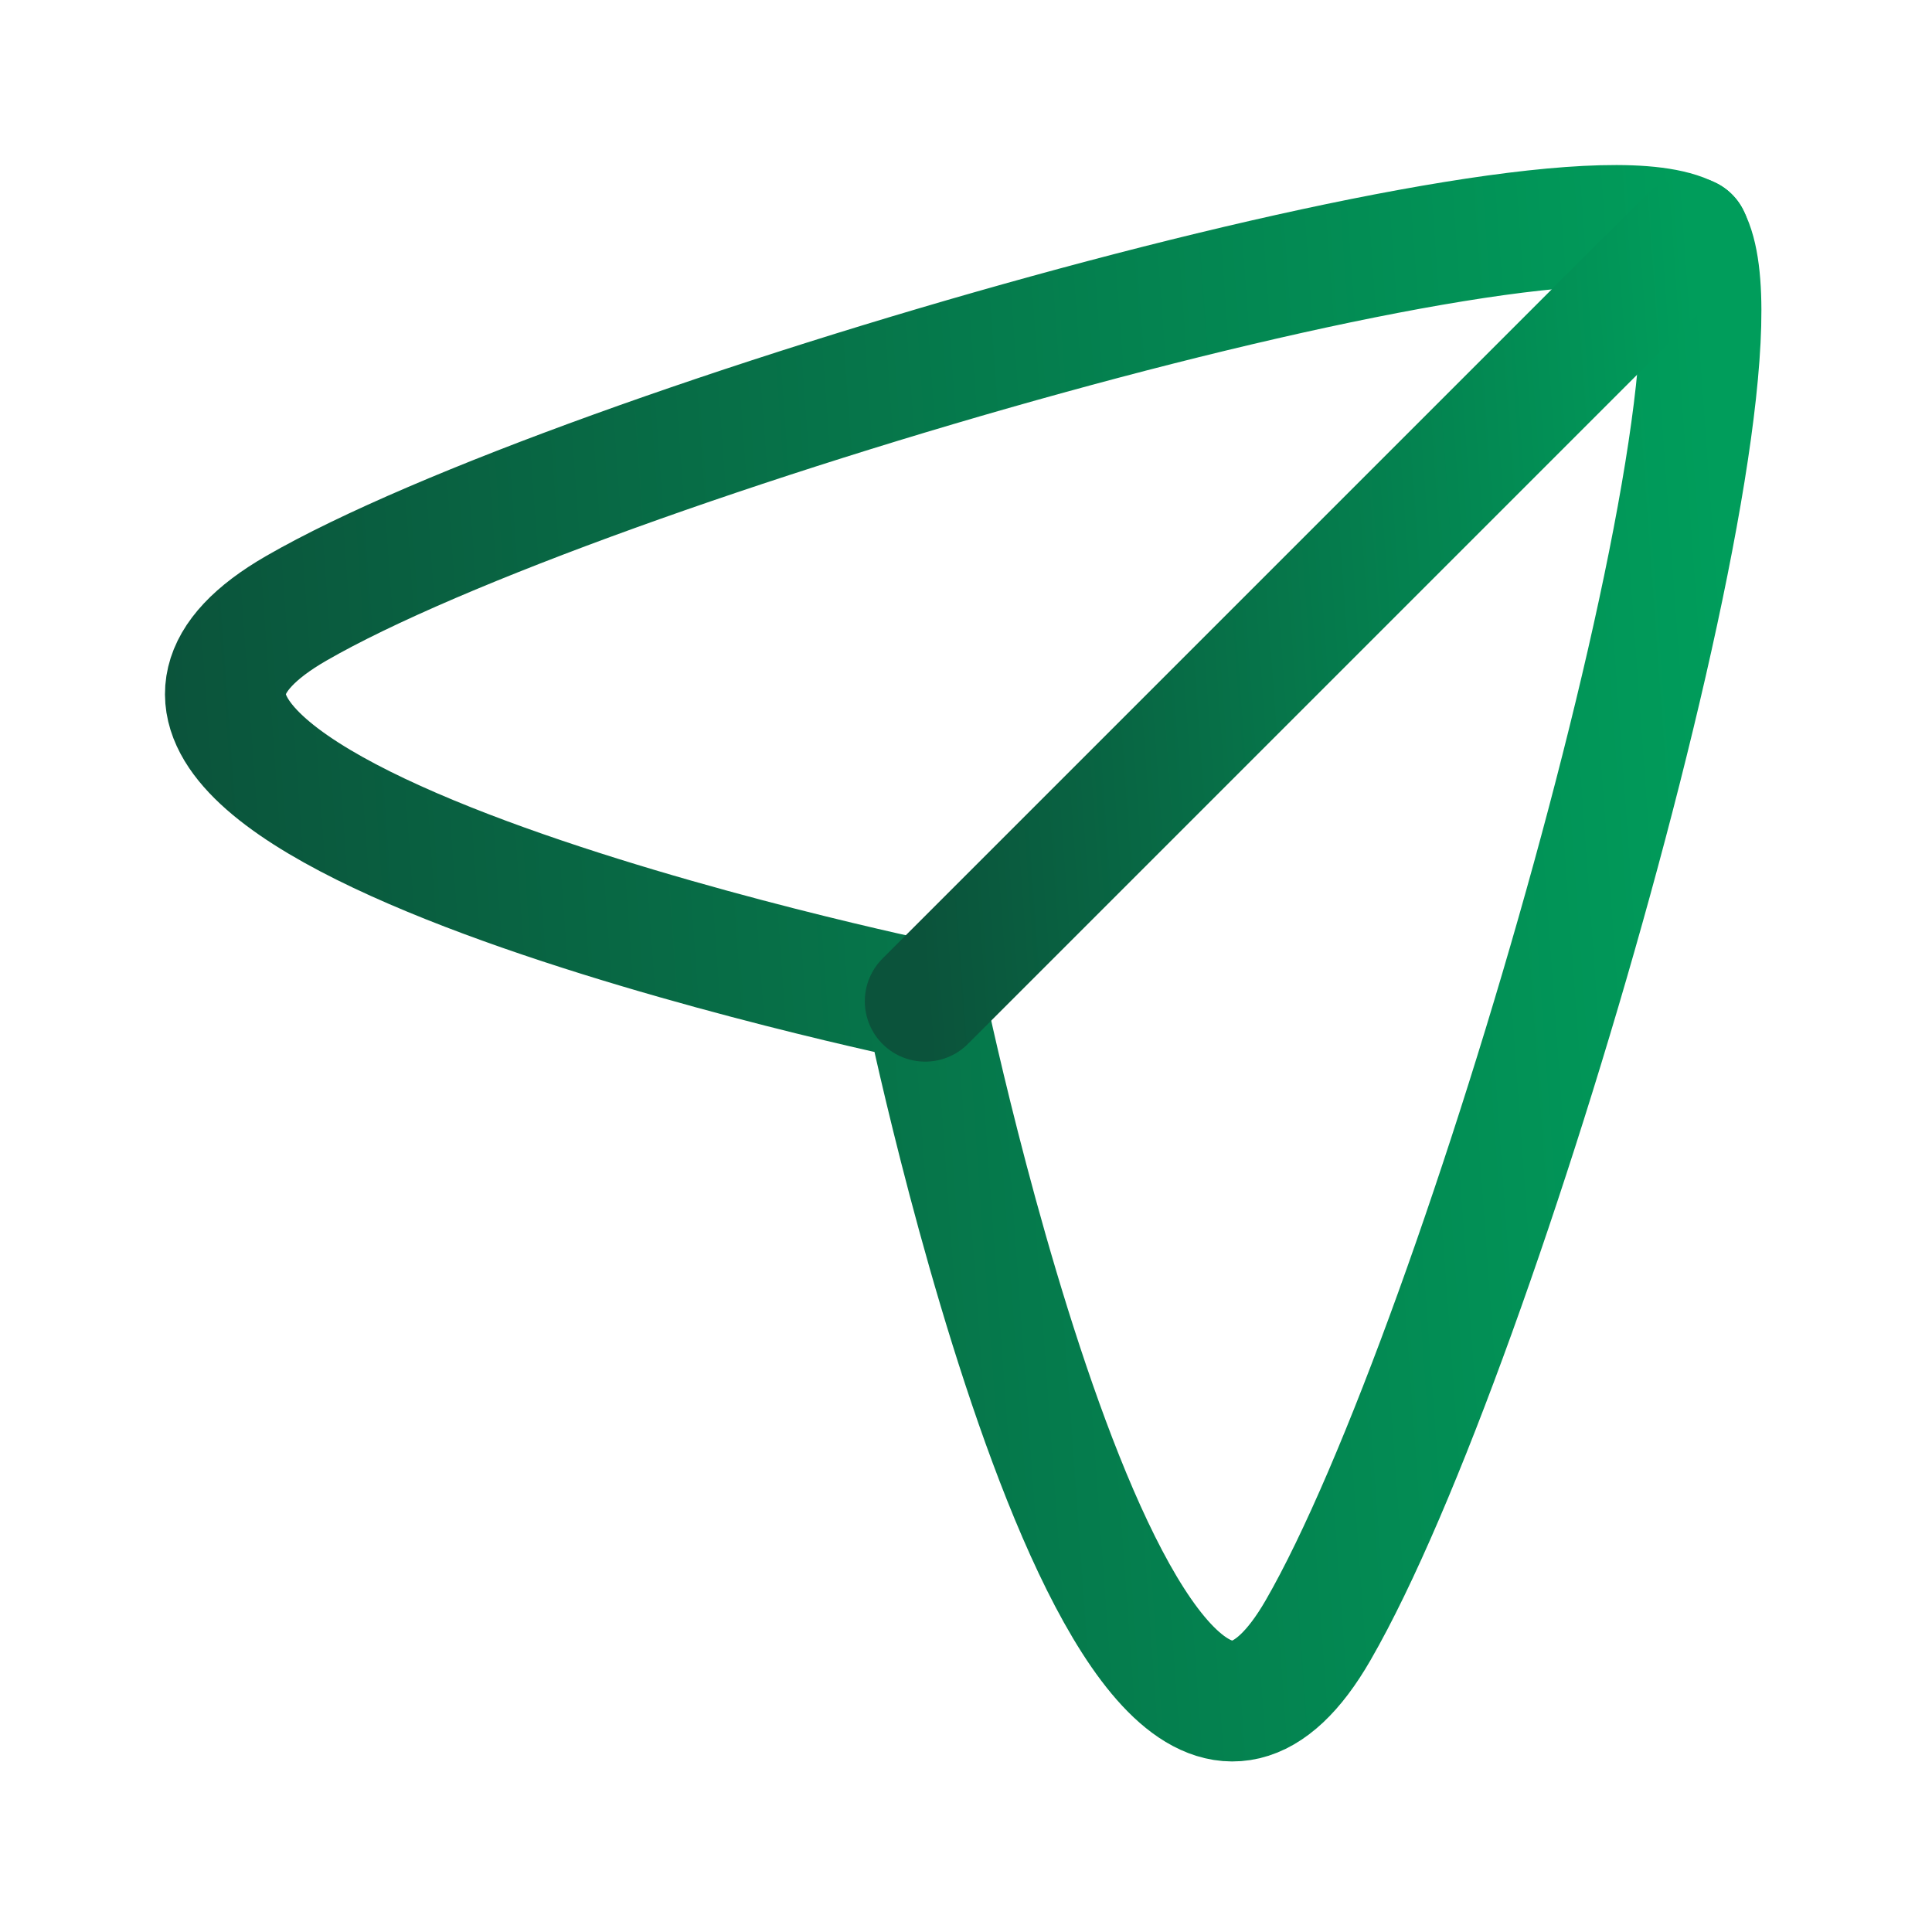
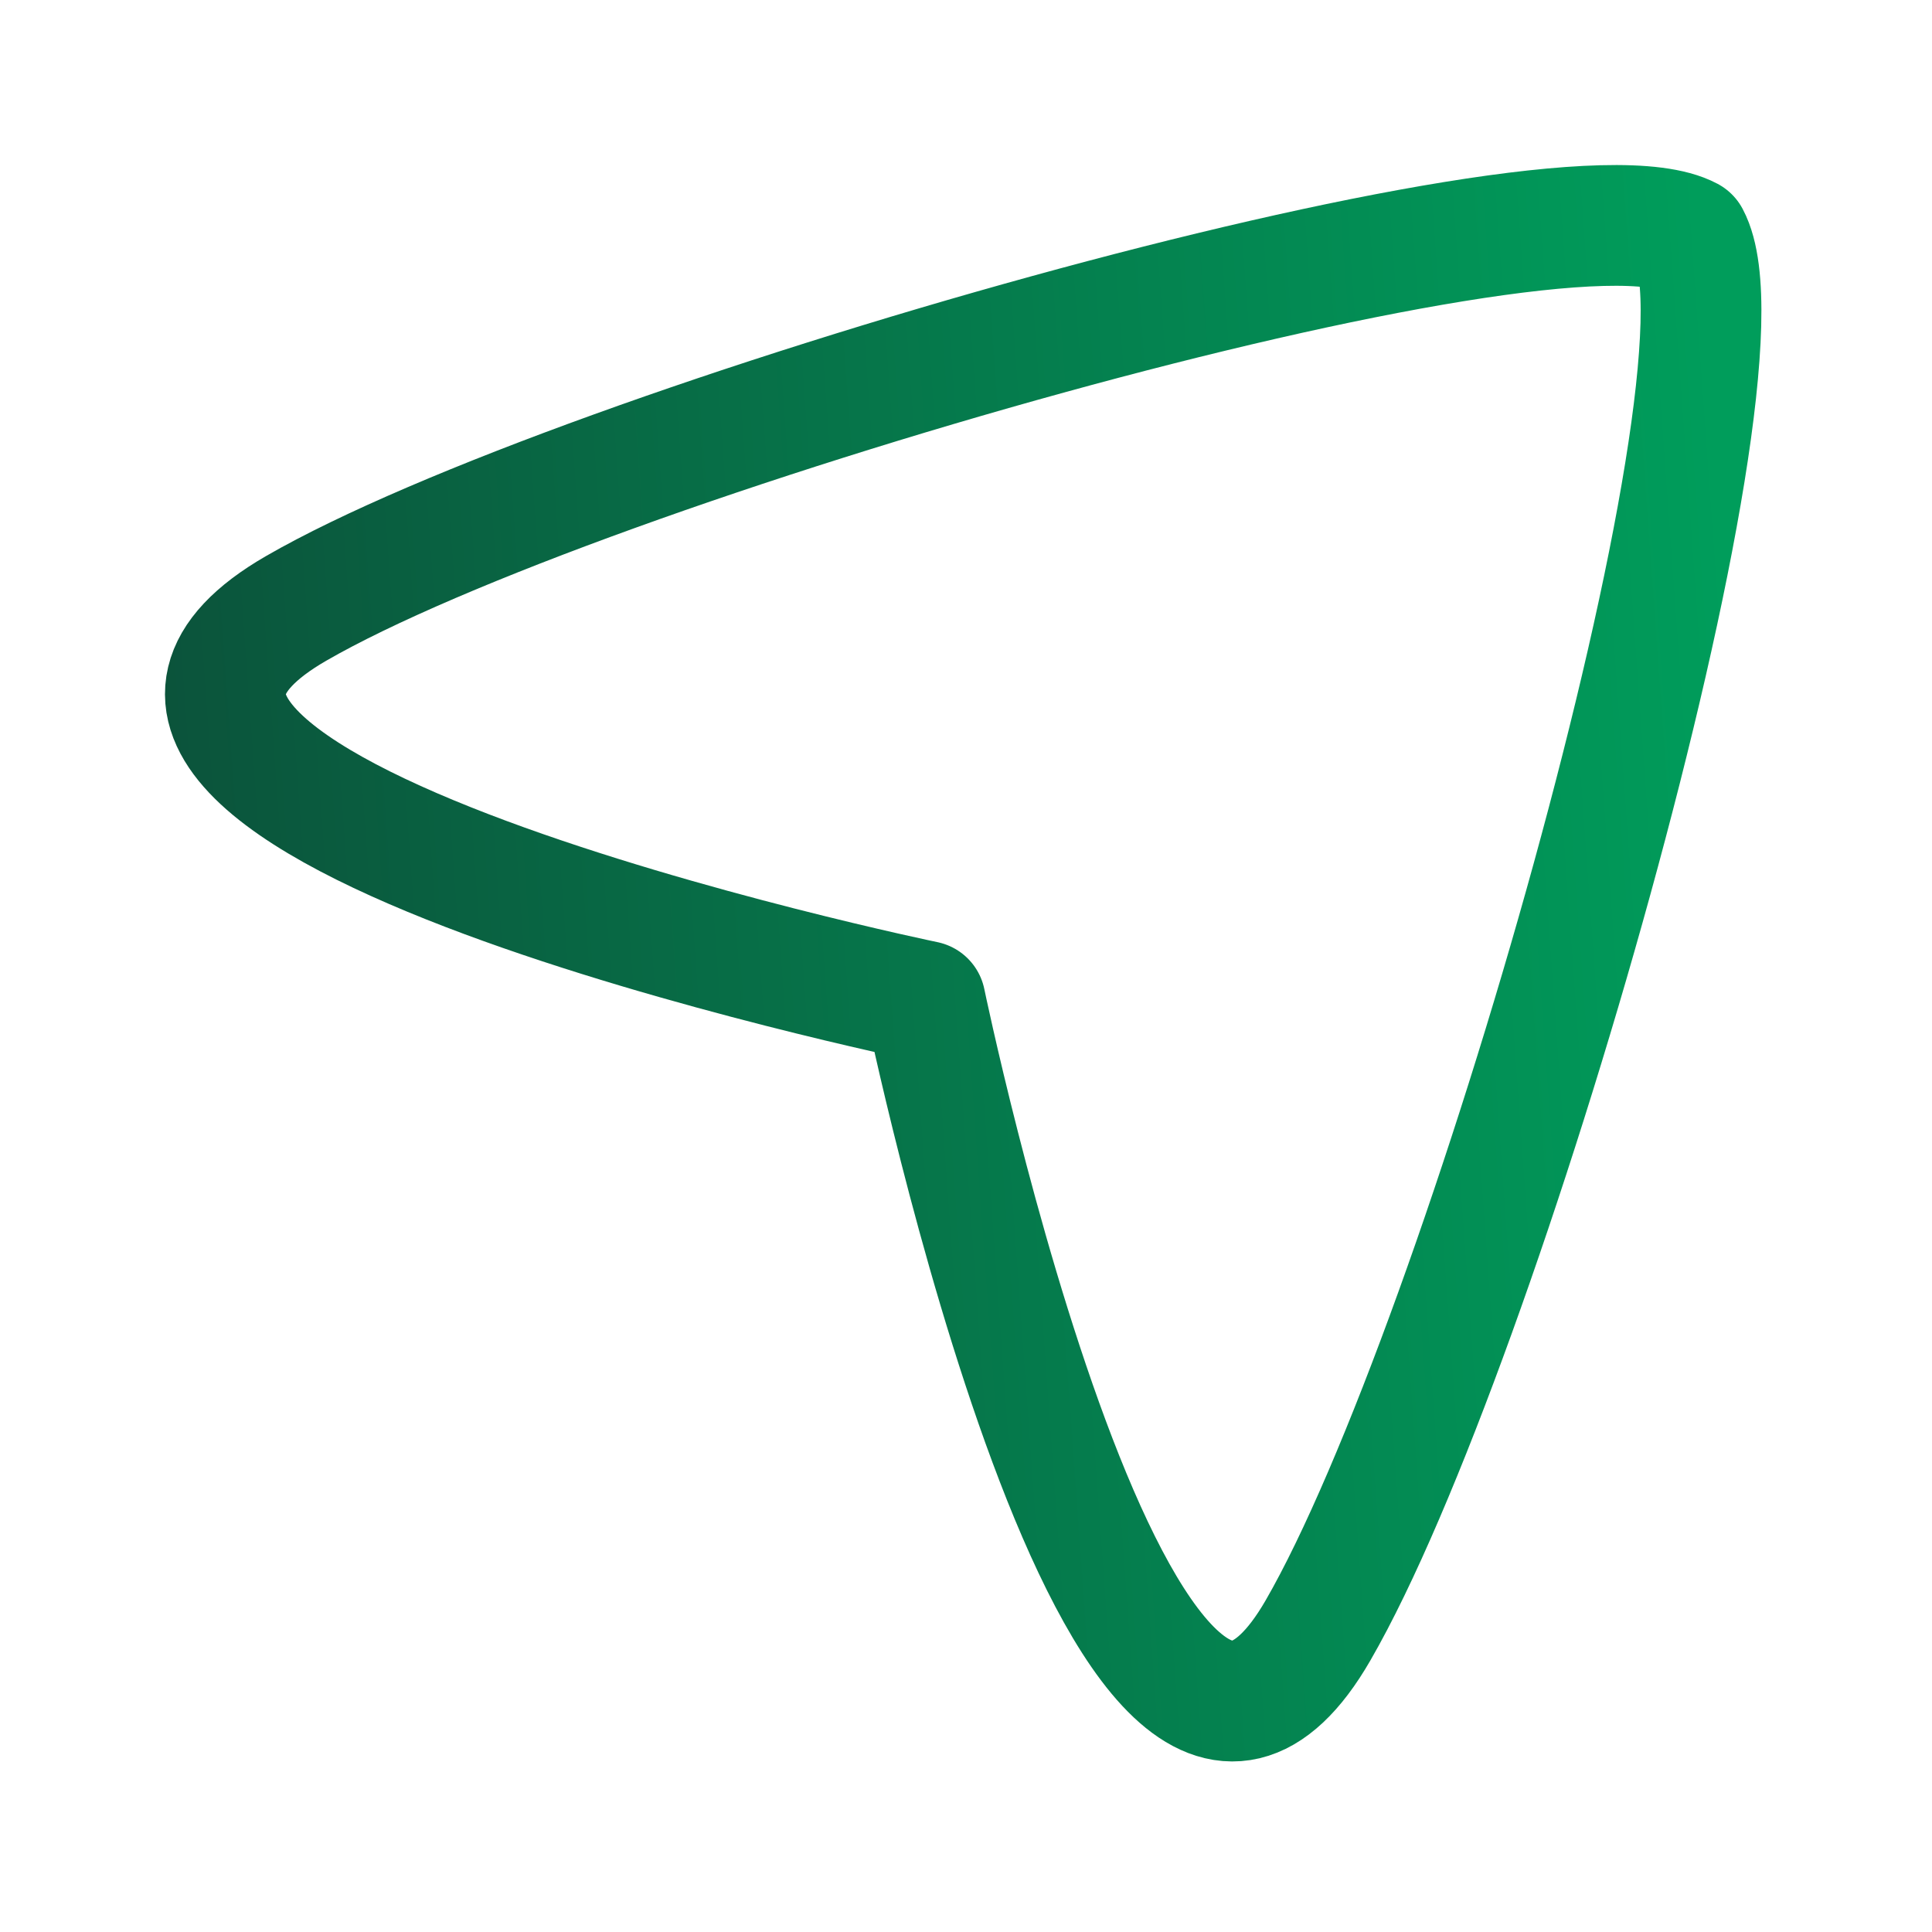
<svg xmlns="http://www.w3.org/2000/svg" width="24" height="24" viewBox="0 0 24 24" fill="none">
  <path fill-rule="evenodd" clip-rule="evenodd" d="M11.493 12.438C11.493 12.438 -0.484 9.96 3.678 7.558C7.191 5.531 19.294 2.045 20.985 2.946C21.886 4.637 18.401 16.741 16.373 20.253C13.971 24.415 11.493 12.438 11.493 12.438Z" stroke="url(#paint0_linear_6291_57160)" stroke-width="1.5" stroke-linecap="round" stroke-linejoin="round" />
-   <path d="M11.493 12.438L20.986 2.945" stroke="url(#paint1_linear_6291_57160)" stroke-width="1.5" stroke-linecap="round" stroke-linejoin="round" />
  <defs>
    <linearGradient id="paint0_linear_6291_57160" x1="2.8" y1="21.131" x2="22.355" y2="19.717" gradientUnits="userSpaceOnUse">
      <stop stop-color="#0B533B" />
      <stop offset="1" stop-color="#009D5B" />
    </linearGradient>
    <linearGradient id="paint1_linear_6291_57160" x1="11.493" y1="12.438" x2="21.619" y2="11.705" gradientUnits="userSpaceOnUse">
      <stop stop-color="#0B533B" />
      <stop offset="1" stop-color="#009D5B" />
    </linearGradient>
  </defs>
  <script />
</svg>